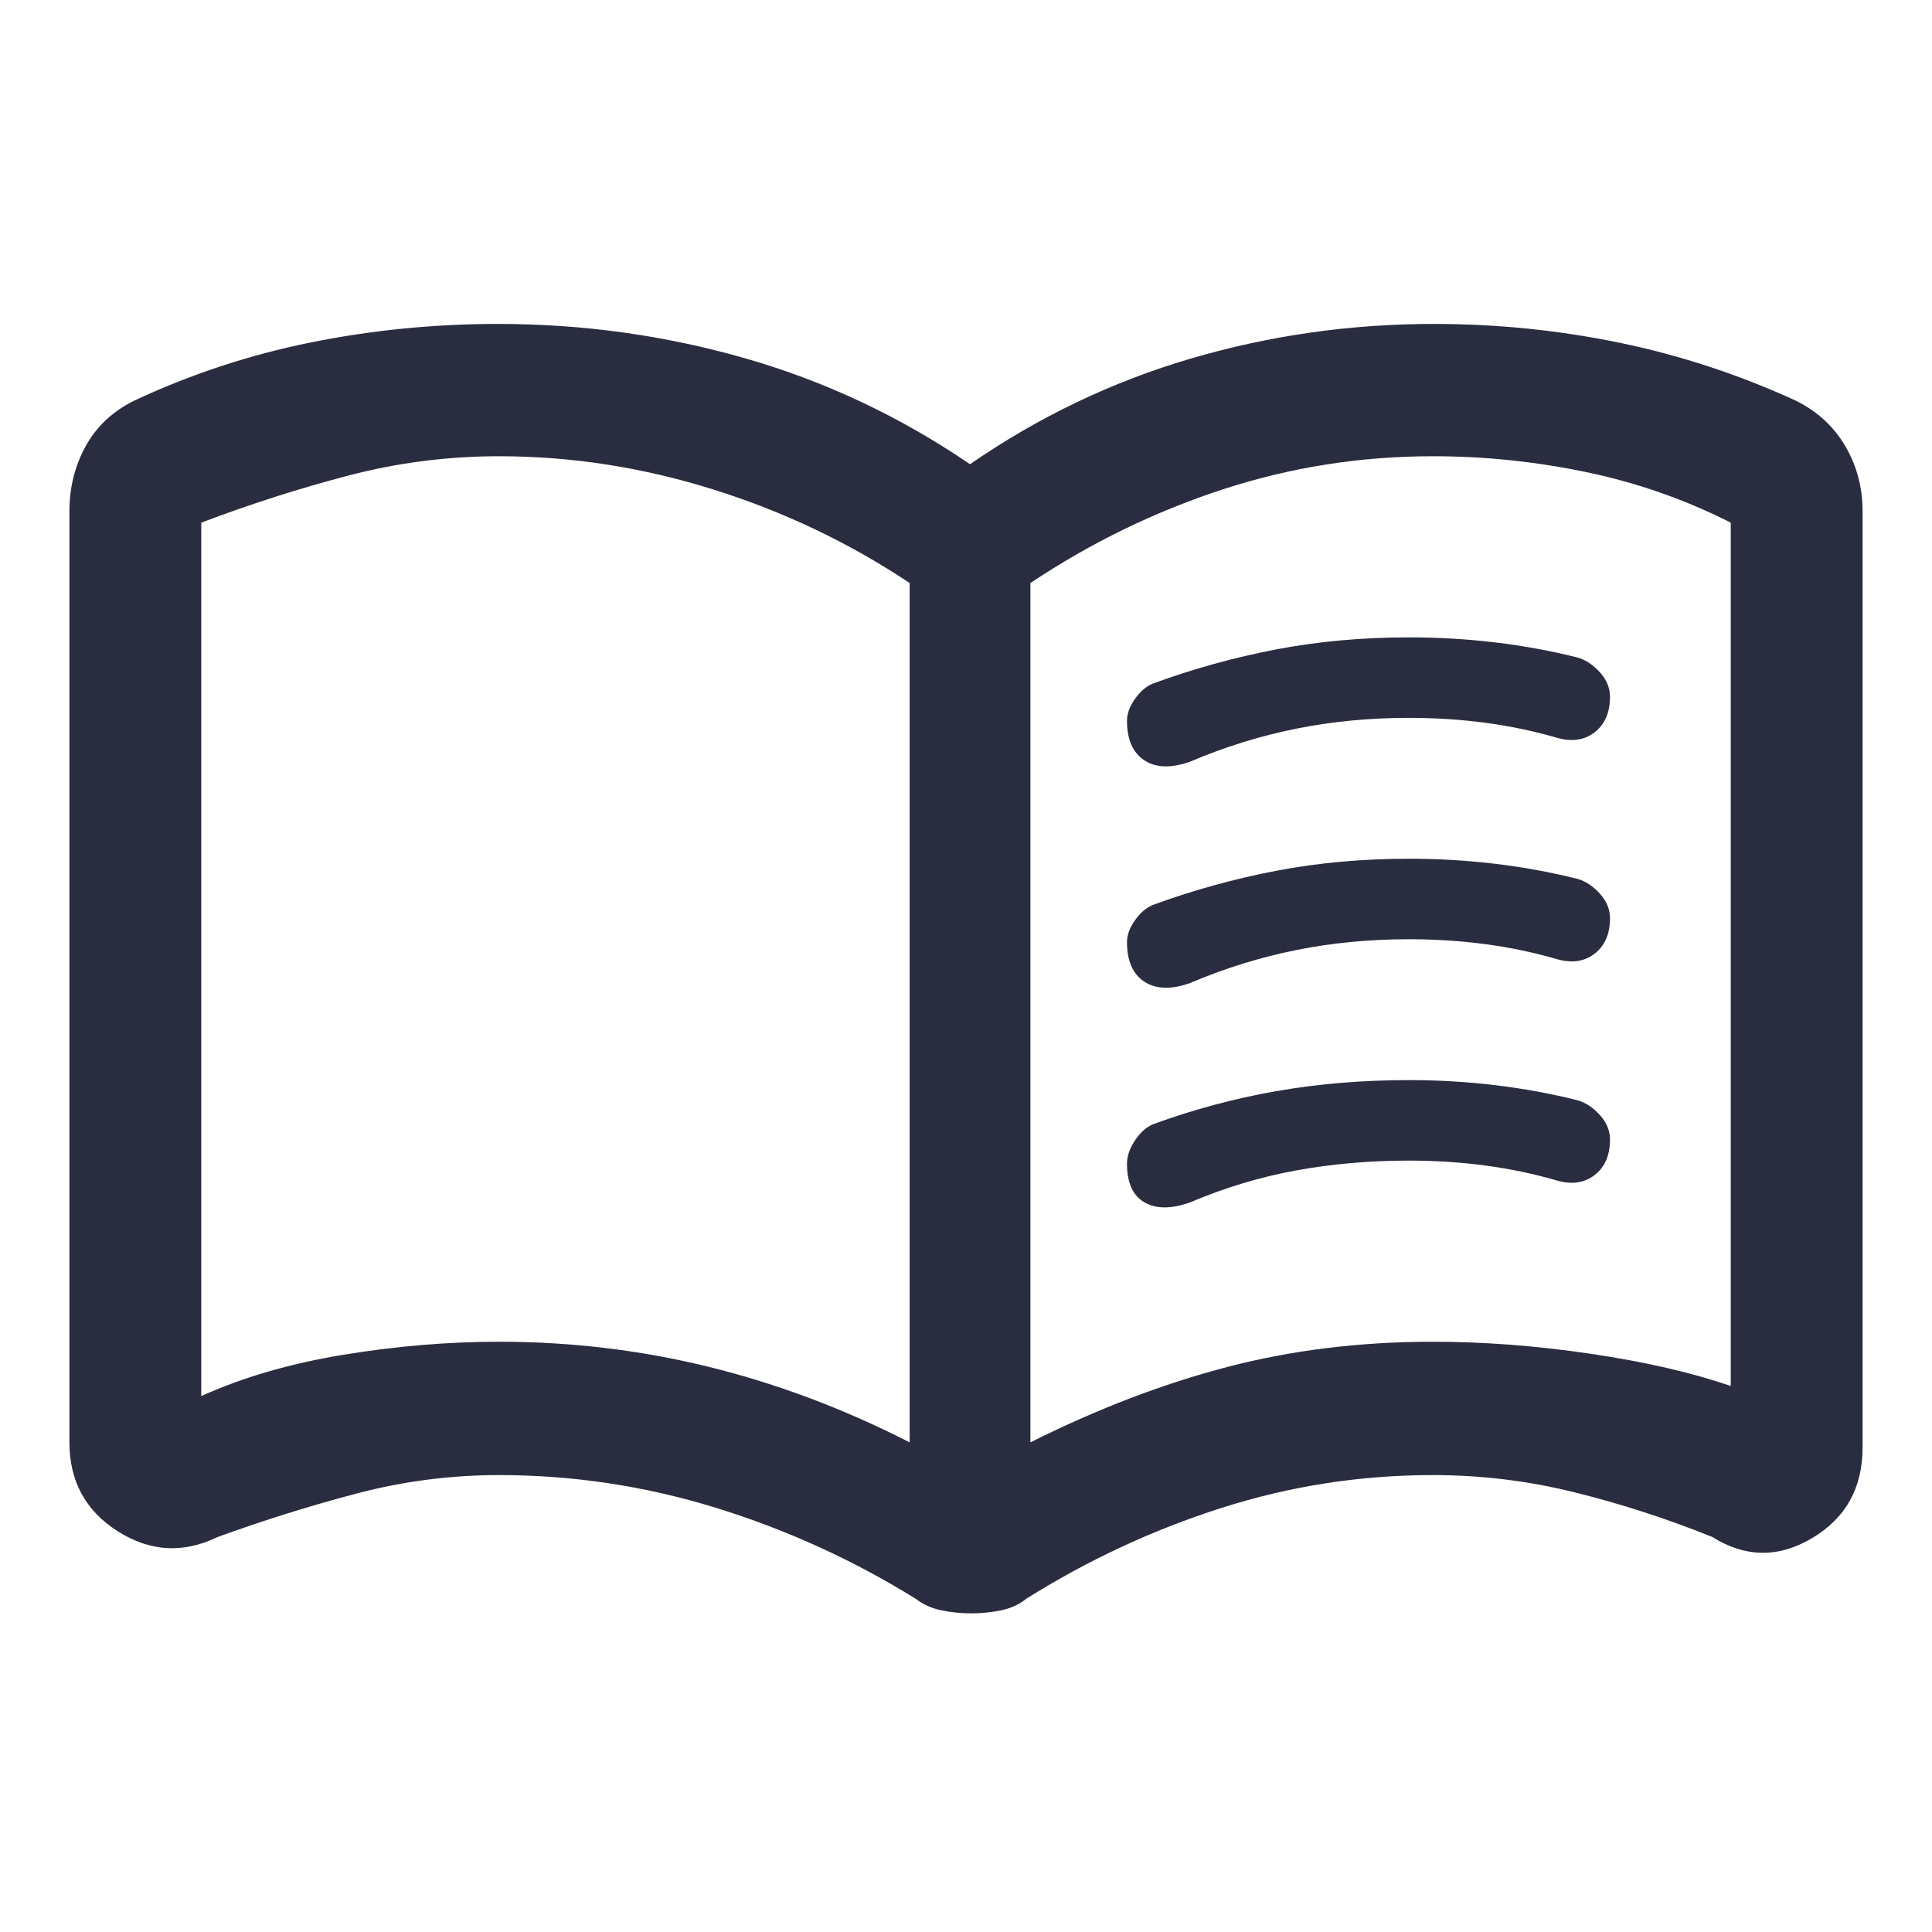
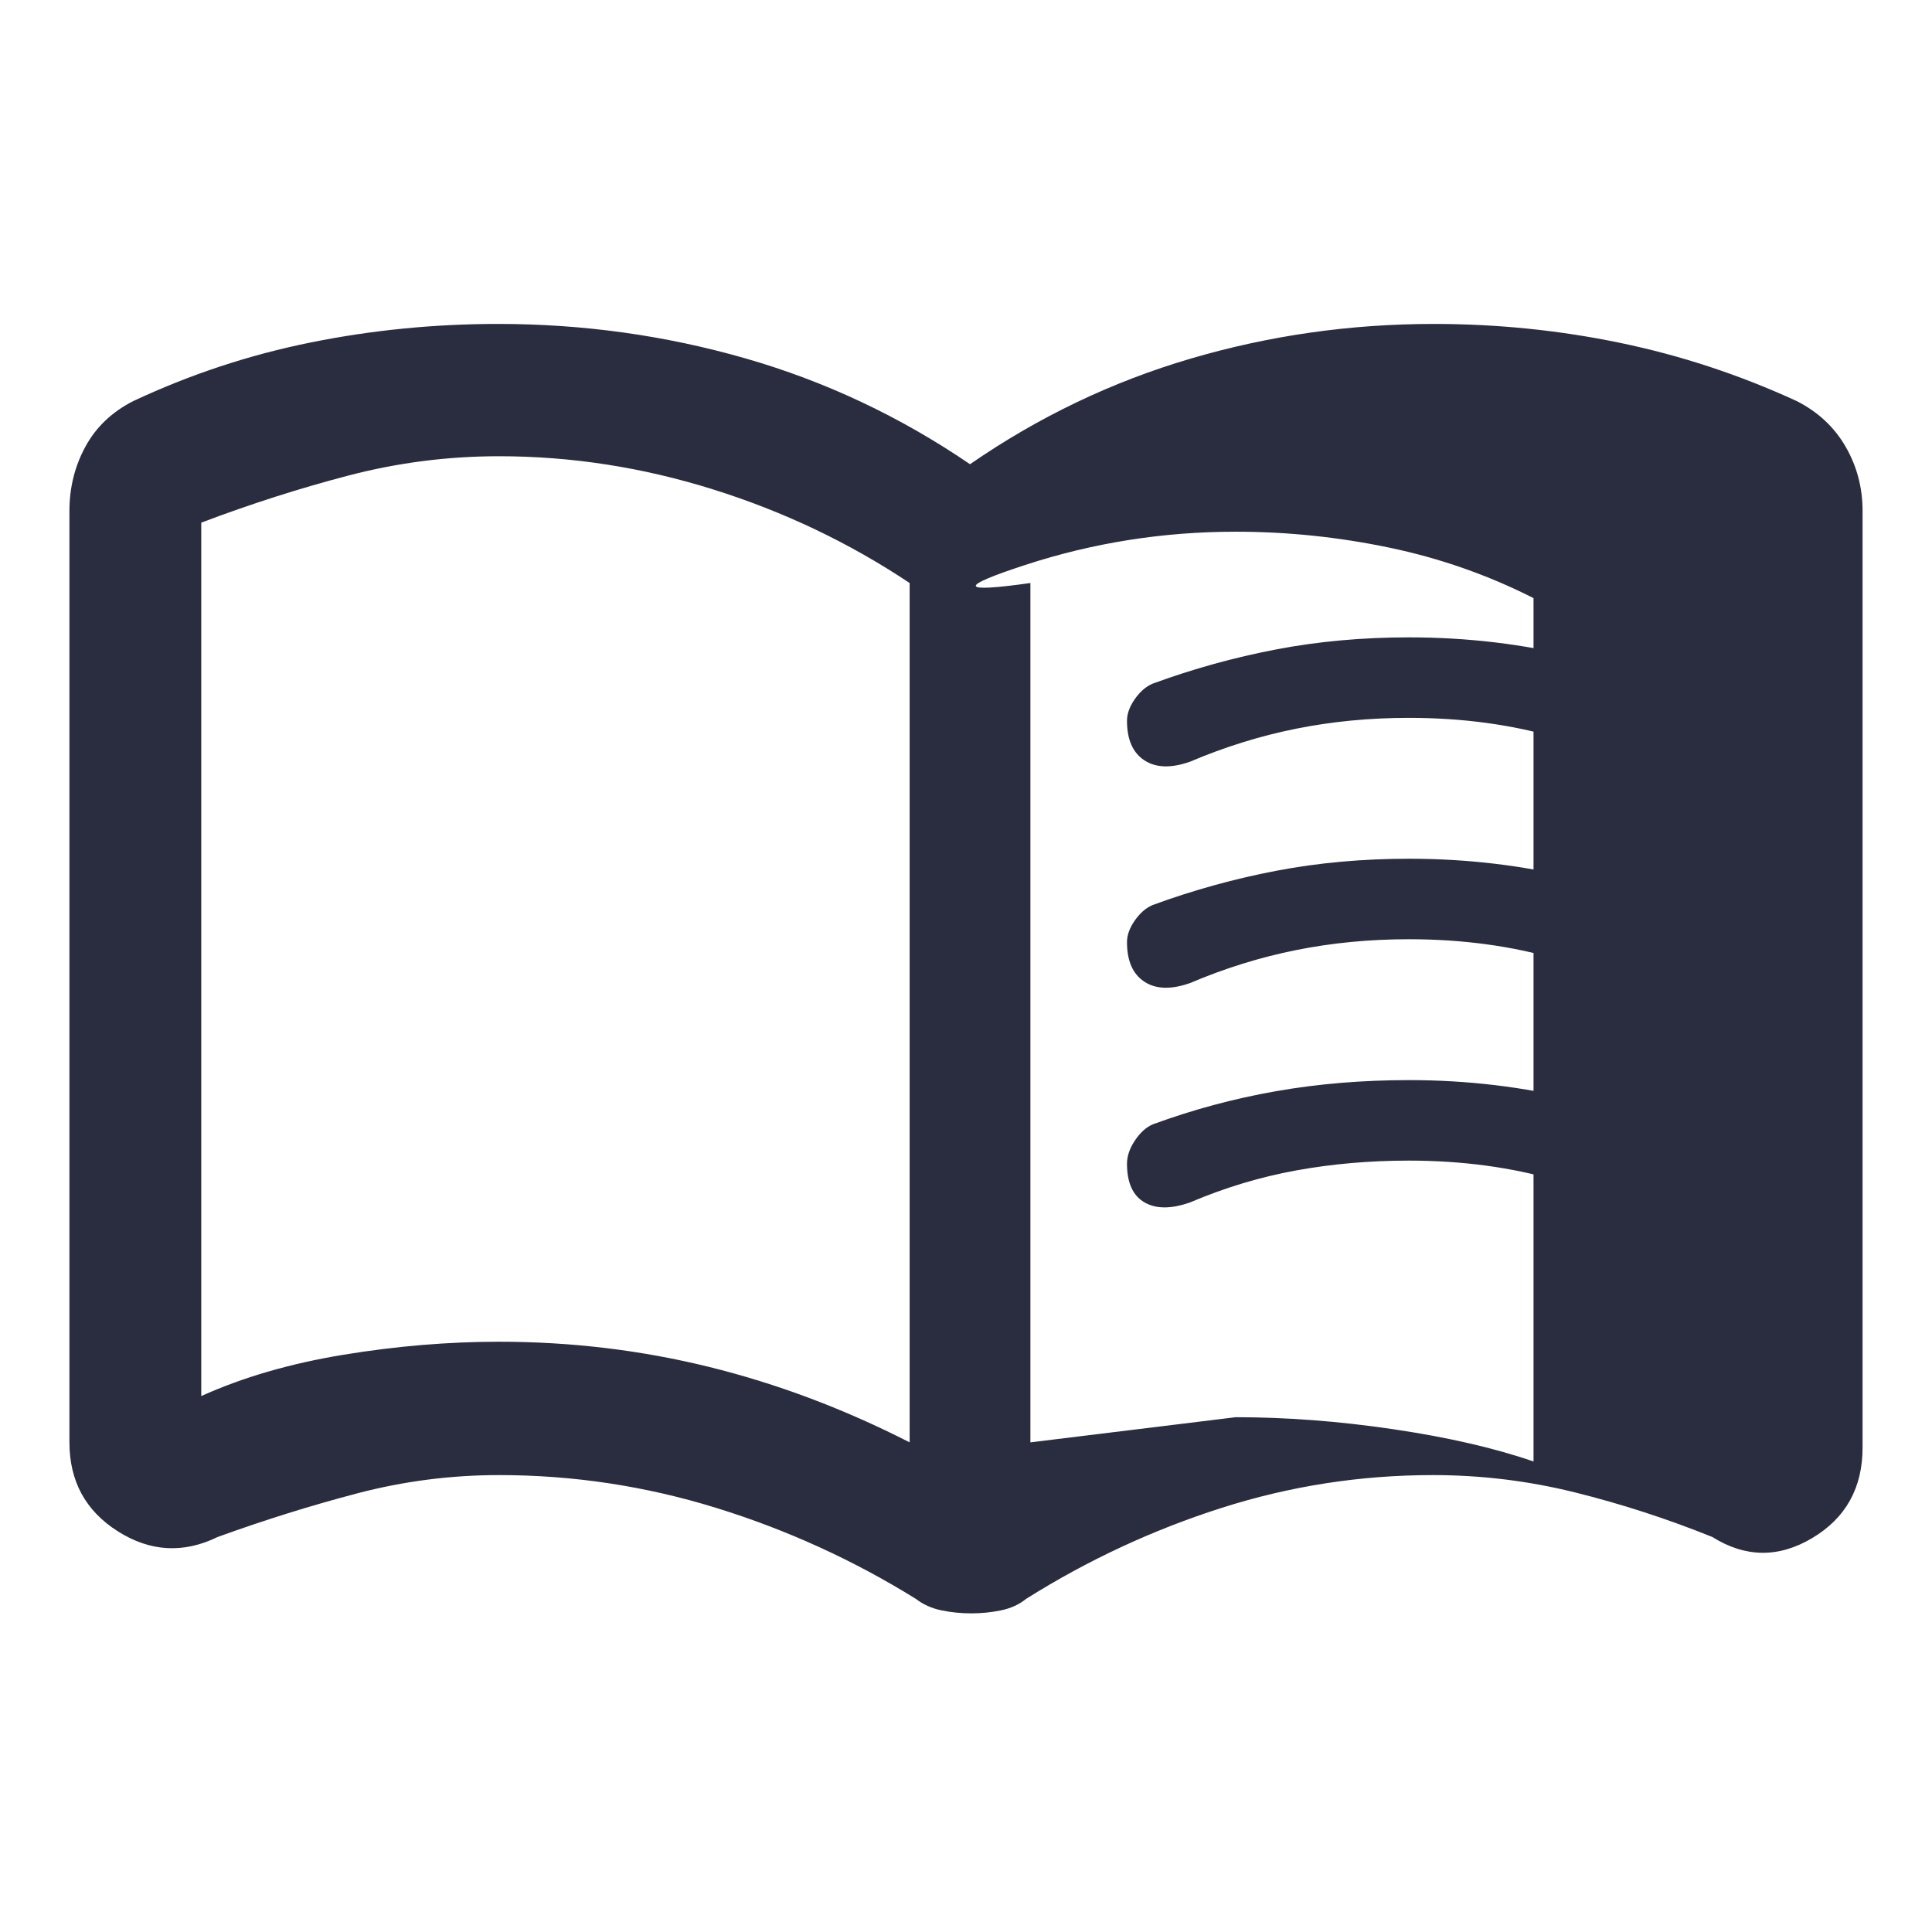
<svg xmlns="http://www.w3.org/2000/svg" height="48px" viewBox="0 -960 960 960" width="48px" fill="#2a2c3f">
-   <path d="M248-293.3q53.57 0 104.28 12.5Q403-268.3 452-243.3v-427q-45-30-97.62-46.5-52.62-16.5-106.38-16.5-38 0-74.5 9.5T100-700.3v434q31-14 70.5-20.5t77.5-6.5Zm264 50q50-25 98-37.5t102-12.5q38 0 78.5 6t69.5 16v-429q-34-17.24-71.82-25.12-37.82-7.88-76.18-7.88-54 0-104.5 16.5T512-670.3v427Zm-29.4 84.97q-7.57 0-14.82-1.5-7.26-1.5-12.74-5.73-46.76-29-99.37-45.24-52.61-16.24-107.67-16.24-35.96 0-70.65 9.12-34.68 9.12-69.2 21.64-25.49 12.43-49.57-2.8-24.08-15.24-24.08-44.27v-462.76q0-17.39 7.96-31.99 7.95-14.61 23.87-22.66 42.47-19.88 88.11-29.08 45.63-9.2 93.07-9.2 63.25 0 122.87 17.12Q430-764.8 482-729.33q51-35.24 109.62-52.47 58.62-17.24 120.87-17.24 47.1 0 92.4 9.38 45.31 9.38 87.78 28.9 15.92 8.05 24.37 22.66 8.46 14.6 8.46 31.99v465.39q0 30.06-25.01 44.97-25.01 14.9-49.64-.53-33.52-13.52-68.2-22.14-34.67-8.62-70.63-8.62-54.06 0-105.2 16.36-51.15 16.35-96.91 45.12-5.24 4.23-12.49 5.73-7.26 1.5-14.82 1.5ZM276-482.3Zm284-119.56q0-5.21 3.9-10.79 3.91-5.58 8.86-7.65 30-11 61.34-17 31.33-6 66.06-6 21.7 0 42.77 2.51 21.07 2.52 41.07 7.54 6 1.78 11 7.34 5 5.57 5 12.14 0 11.62-7.5 17.54-7.5 5.93-18.5 2.93-17.04-5-35.52-7.5-18.48-2.5-38.48-2.5-29.08 0-55.92 5.38-26.84 5.38-52.71 16.38-14.1 5-22.74-.66-8.63-5.66-8.63-19.66Zm0 220.08q0-5.58 3.9-11.46 3.91-5.89 8.86-8.06 30-11 61.34-16.5 31.33-5.5 66.06-5.5 21.7 0 42.77 2.51 21.07 2.52 41.07 7.54 6 1.78 11 7.34 5 5.57 5 12.14 0 11.62-7.5 17.54-7.5 5.93-18.5 2.93-17.04-5-35.52-7.5-18.48-2.5-38.48-2.5-29.08 0-55.92 4.88-26.84 4.88-52.71 15.88-14.1 5-22.74-.04-8.63-5.04-8.63-19.2Zm0-110.08q0-5.21 3.9-10.79 3.91-5.58 8.86-7.65 30-11 61.34-17 31.33-6 66.06-6 21.7 0 42.77 2.51 21.07 2.52 41.07 7.54 6 1.78 11 7.34 5 5.57 5 12.14 0 11.62-7.5 17.54-7.5 5.93-18.5 2.93-17.04-5-35.52-7.5-18.48-2.5-38.48-2.5-29.08 0-55.92 5.38-26.84 5.38-52.71 16.38-14.1 5-22.74-.66-8.63-5.66-8.63-19.66Z" />
+   <path d="M248-293.3q53.57 0 104.28 12.5Q403-268.3 452-243.3v-427q-45-30-97.62-46.5-52.62-16.5-106.38-16.5-38 0-74.5 9.5T100-700.3v434q31-14 70.5-20.5t77.5-6.5Zm264 50t102-12.5q38 0 78.5 6t69.5 16v-429q-34-17.24-71.82-25.12-37.82-7.88-76.18-7.88-54 0-104.5 16.5T512-670.3v427Zm-29.4 84.97q-7.57 0-14.82-1.5-7.26-1.5-12.74-5.73-46.76-29-99.37-45.24-52.61-16.24-107.67-16.24-35.96 0-70.65 9.12-34.68 9.12-69.2 21.64-25.49 12.43-49.57-2.8-24.08-15.24-24.08-44.27v-462.76q0-17.39 7.96-31.99 7.95-14.61 23.87-22.66 42.47-19.88 88.11-29.08 45.63-9.2 93.07-9.2 63.25 0 122.87 17.12Q430-764.8 482-729.33q51-35.24 109.62-52.47 58.62-17.24 120.87-17.24 47.1 0 92.4 9.38 45.31 9.38 87.78 28.9 15.92 8.05 24.37 22.66 8.46 14.6 8.46 31.99v465.39q0 30.06-25.01 44.97-25.01 14.9-49.64-.53-33.52-13.52-68.2-22.14-34.67-8.62-70.63-8.62-54.06 0-105.2 16.36-51.15 16.35-96.91 45.12-5.24 4.23-12.49 5.73-7.26 1.5-14.82 1.5ZM276-482.3Zm284-119.56q0-5.21 3.9-10.79 3.91-5.58 8.86-7.65 30-11 61.34-17 31.33-6 66.06-6 21.7 0 42.77 2.51 21.07 2.52 41.07 7.54 6 1.78 11 7.34 5 5.57 5 12.14 0 11.62-7.5 17.54-7.5 5.93-18.5 2.93-17.04-5-35.52-7.5-18.48-2.5-38.48-2.5-29.08 0-55.92 5.38-26.84 5.38-52.71 16.38-14.1 5-22.74-.66-8.63-5.66-8.63-19.66Zm0 220.08q0-5.58 3.9-11.46 3.91-5.89 8.86-8.06 30-11 61.34-16.5 31.33-5.5 66.06-5.5 21.7 0 42.77 2.51 21.07 2.52 41.07 7.54 6 1.78 11 7.34 5 5.57 5 12.14 0 11.62-7.5 17.54-7.5 5.93-18.5 2.93-17.04-5-35.52-7.5-18.48-2.5-38.48-2.5-29.08 0-55.92 4.88-26.84 4.88-52.71 15.88-14.1 5-22.74-.04-8.63-5.04-8.63-19.2Zm0-110.08q0-5.21 3.9-10.79 3.91-5.58 8.86-7.65 30-11 61.34-17 31.33-6 66.06-6 21.7 0 42.77 2.51 21.07 2.52 41.07 7.54 6 1.78 11 7.34 5 5.57 5 12.14 0 11.62-7.5 17.54-7.5 5.93-18.5 2.93-17.04-5-35.52-7.5-18.48-2.5-38.48-2.5-29.08 0-55.92 5.38-26.84 5.38-52.71 16.38-14.1 5-22.74-.66-8.63-5.66-8.63-19.66Z" />
</svg>